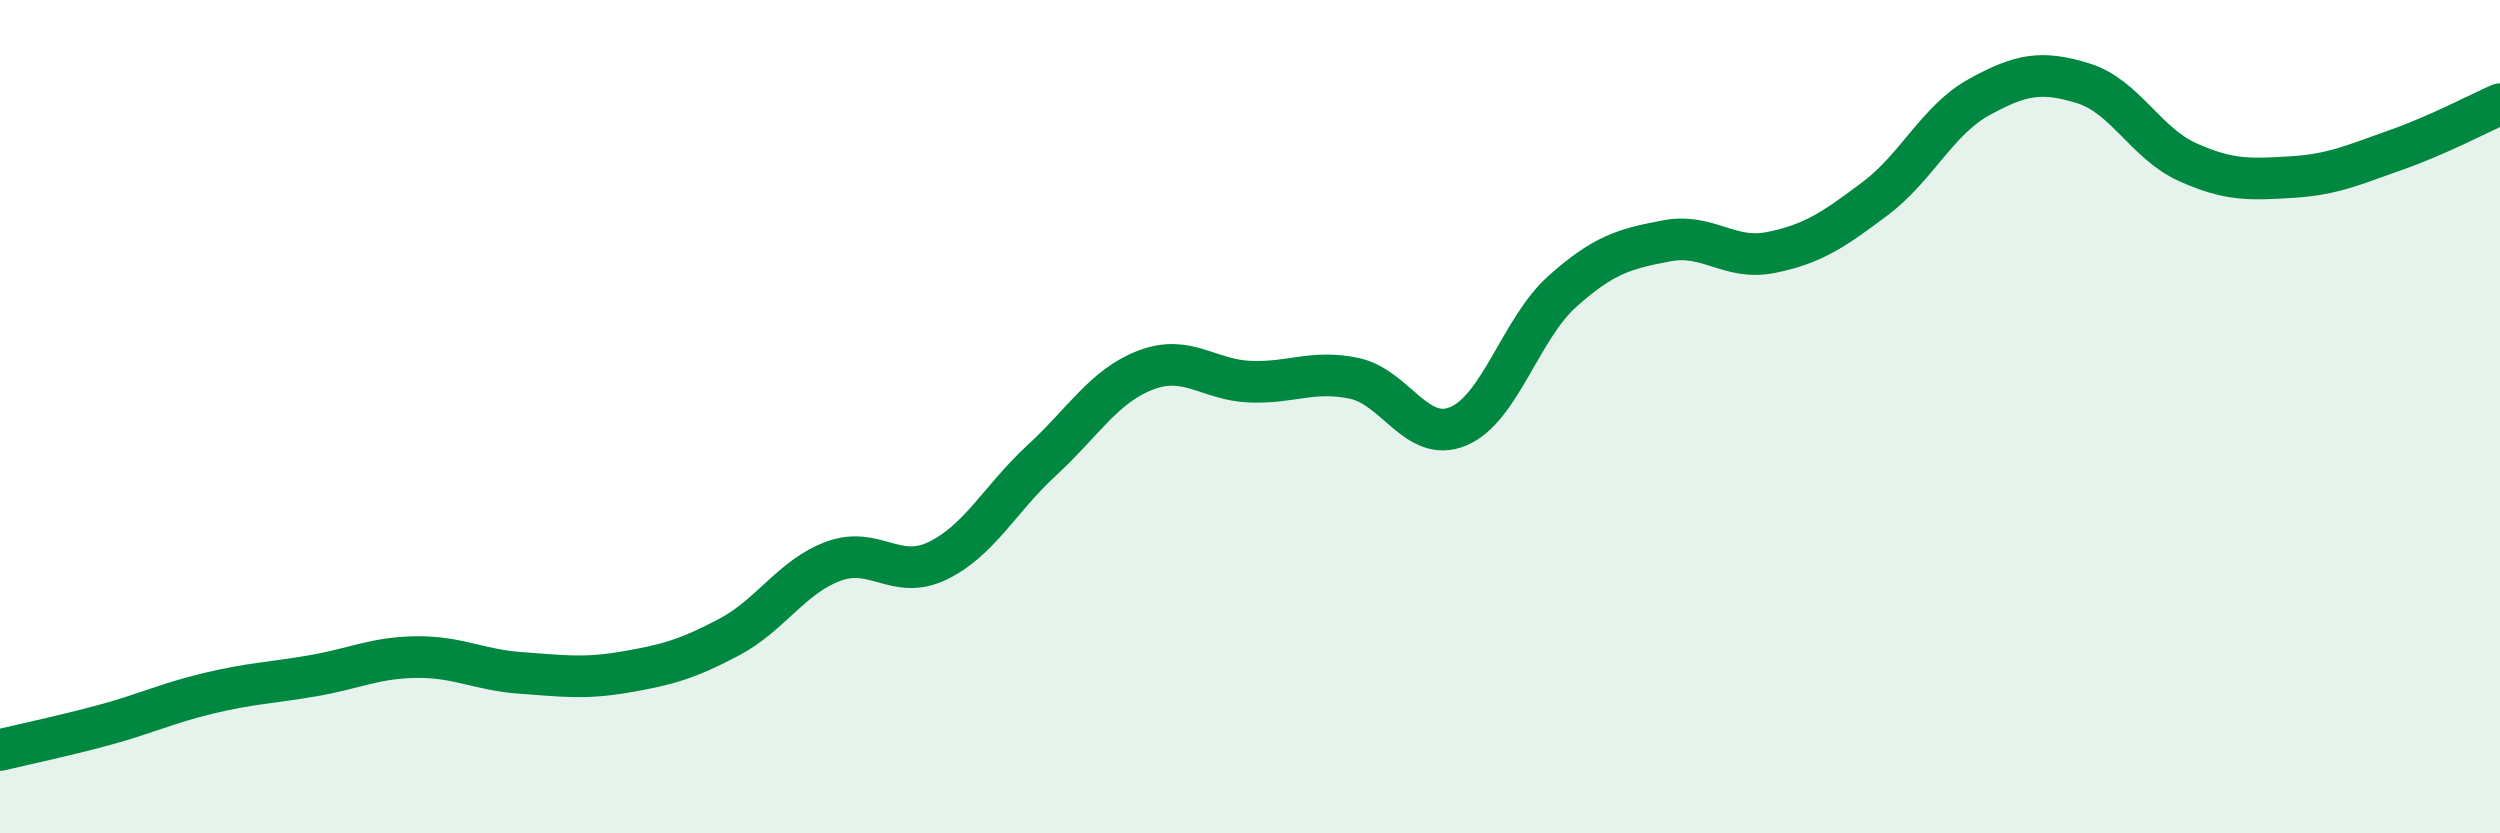
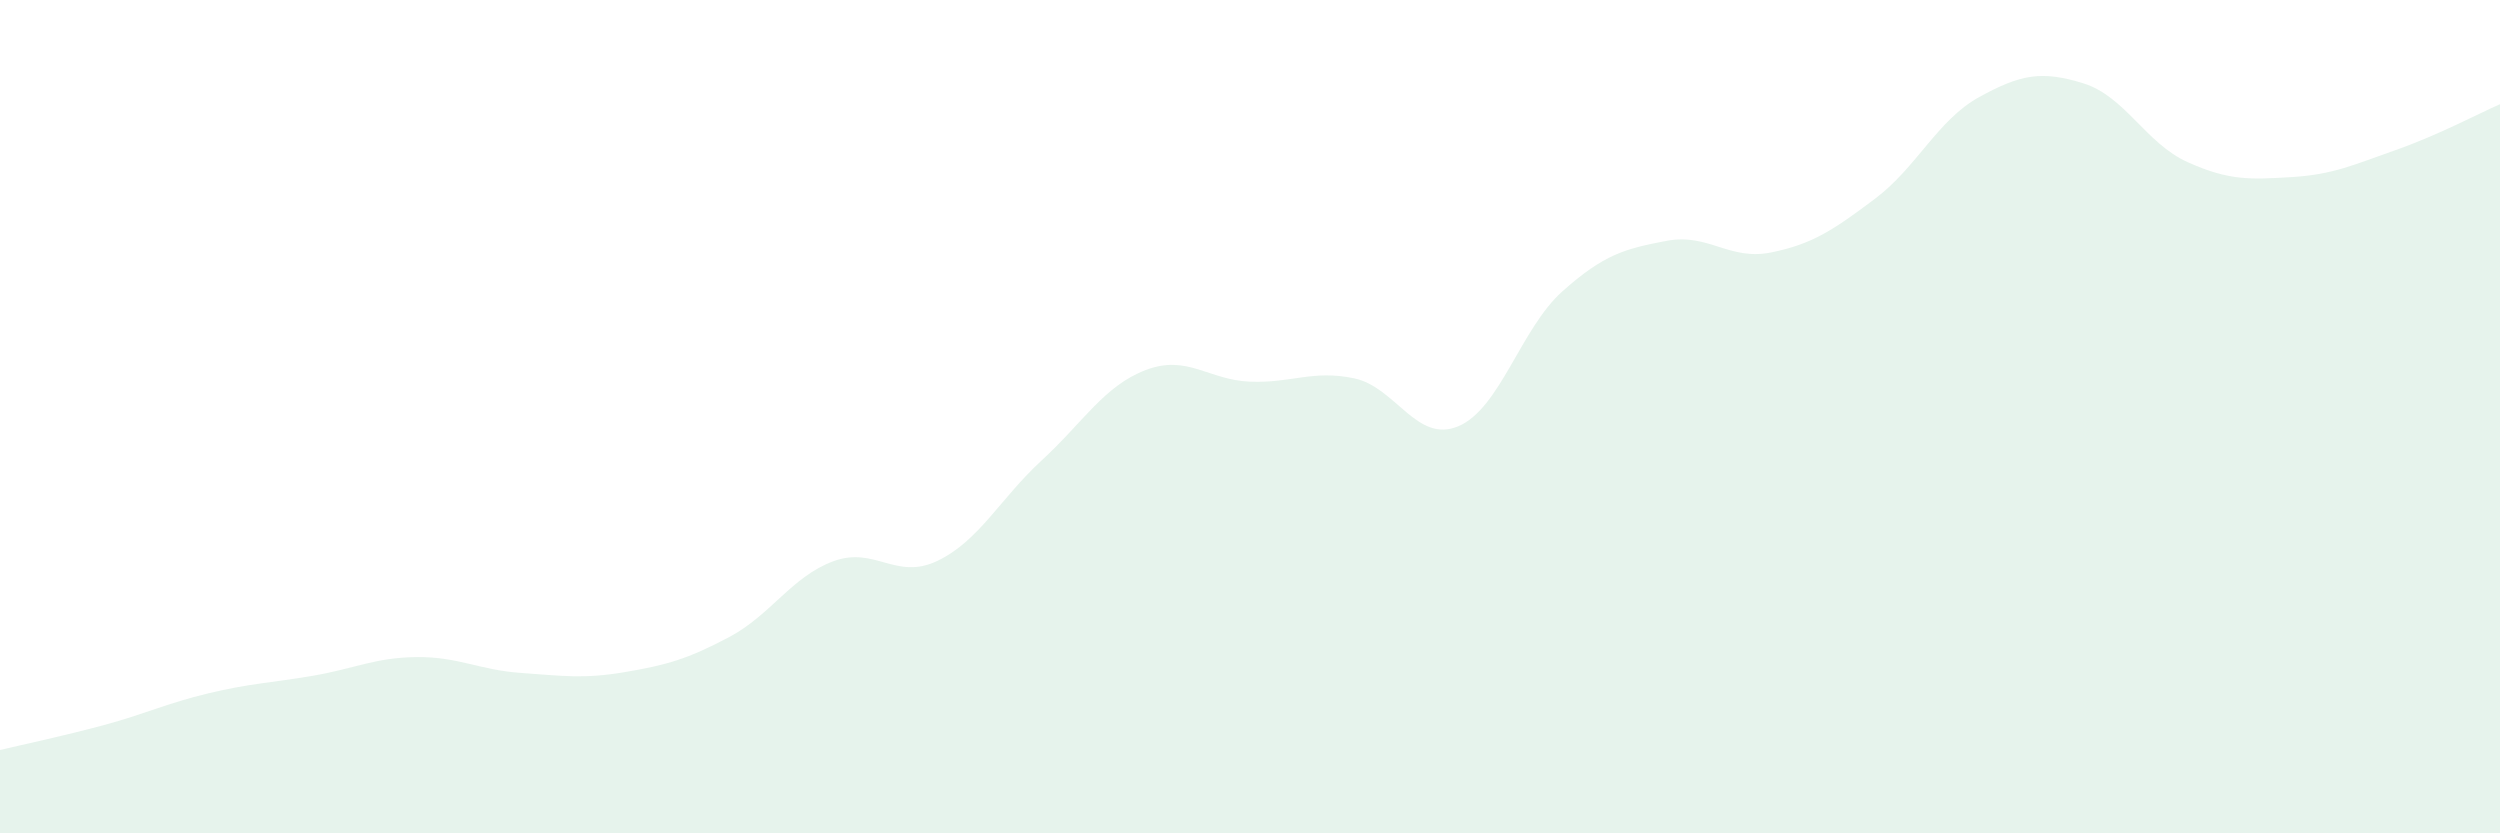
<svg xmlns="http://www.w3.org/2000/svg" width="60" height="20" viewBox="0 0 60 20">
  <path d="M 0,18 C 0.5,17.88 1.5,17.67 2.5,17.4 C 3.5,17.13 4,16.88 5,16.64 C 6,16.4 6.5,16.39 7.5,16.22 C 8.5,16.05 9,15.78 10,15.77 C 11,15.76 11.5,16.08 12.5,16.15 C 13.5,16.22 14,16.3 15,16.13 C 16,15.96 16.5,15.82 17.5,15.29 C 18.5,14.76 19,13.84 20,13.47 C 21,13.1 21.5,13.94 22.5,13.46 C 23.5,12.98 24,11.97 25,11.05 C 26,10.13 26.5,9.26 27.5,8.88 C 28.5,8.5 29,9.12 30,9.16 C 31,9.2 31.5,8.87 32.5,9.08 C 33.5,9.29 34,10.65 35,10.23 C 36,9.81 36.5,7.88 37.5,6.99 C 38.5,6.1 39,5.97 40,5.78 C 41,5.59 41.5,6.26 42.5,6.06 C 43.5,5.86 44,5.52 45,4.77 C 46,4.02 46.5,2.88 47.5,2.33 C 48.5,1.78 49,1.69 50,2 C 51,2.31 51.5,3.44 52.5,3.89 C 53.5,4.34 54,4.31 55,4.25 C 56,4.19 56.5,3.95 57.5,3.6 C 58.5,3.25 59.5,2.72 60,2.5L60 20L0 20Z" fill="#008740" opacity="0.1" stroke-linecap="round" stroke-linejoin="round" />
-   <path d="M 0,18 C 0.5,17.88 1.5,17.67 2.5,17.4 C 3.5,17.13 4,16.88 5,16.64 C 6,16.4 6.5,16.39 7.5,16.22 C 8.5,16.05 9,15.78 10,15.77 C 11,15.76 11.5,16.08 12.5,16.15 C 13.5,16.22 14,16.3 15,16.13 C 16,15.96 16.5,15.82 17.5,15.29 C 18.5,14.76 19,13.84 20,13.47 C 21,13.1 21.5,13.94 22.5,13.46 C 23.5,12.98 24,11.97 25,11.05 C 26,10.13 26.5,9.26 27.5,8.88 C 28.5,8.5 29,9.12 30,9.16 C 31,9.2 31.5,8.87 32.5,9.08 C 33.5,9.29 34,10.65 35,10.23 C 36,9.81 36.5,7.88 37.5,6.99 C 38.5,6.1 39,5.97 40,5.78 C 41,5.59 41.5,6.26 42.5,6.06 C 43.5,5.86 44,5.52 45,4.77 C 46,4.02 46.5,2.88 47.5,2.33 C 48.5,1.78 49,1.69 50,2 C 51,2.31 51.5,3.44 52.5,3.89 C 53.5,4.34 54,4.31 55,4.25 C 56,4.19 56.5,3.95 57.5,3.6 C 58.5,3.25 59.5,2.72 60,2.5" stroke="#008740" stroke-width="1" fill="none" stroke-linecap="round" stroke-linejoin="round" />
</svg>